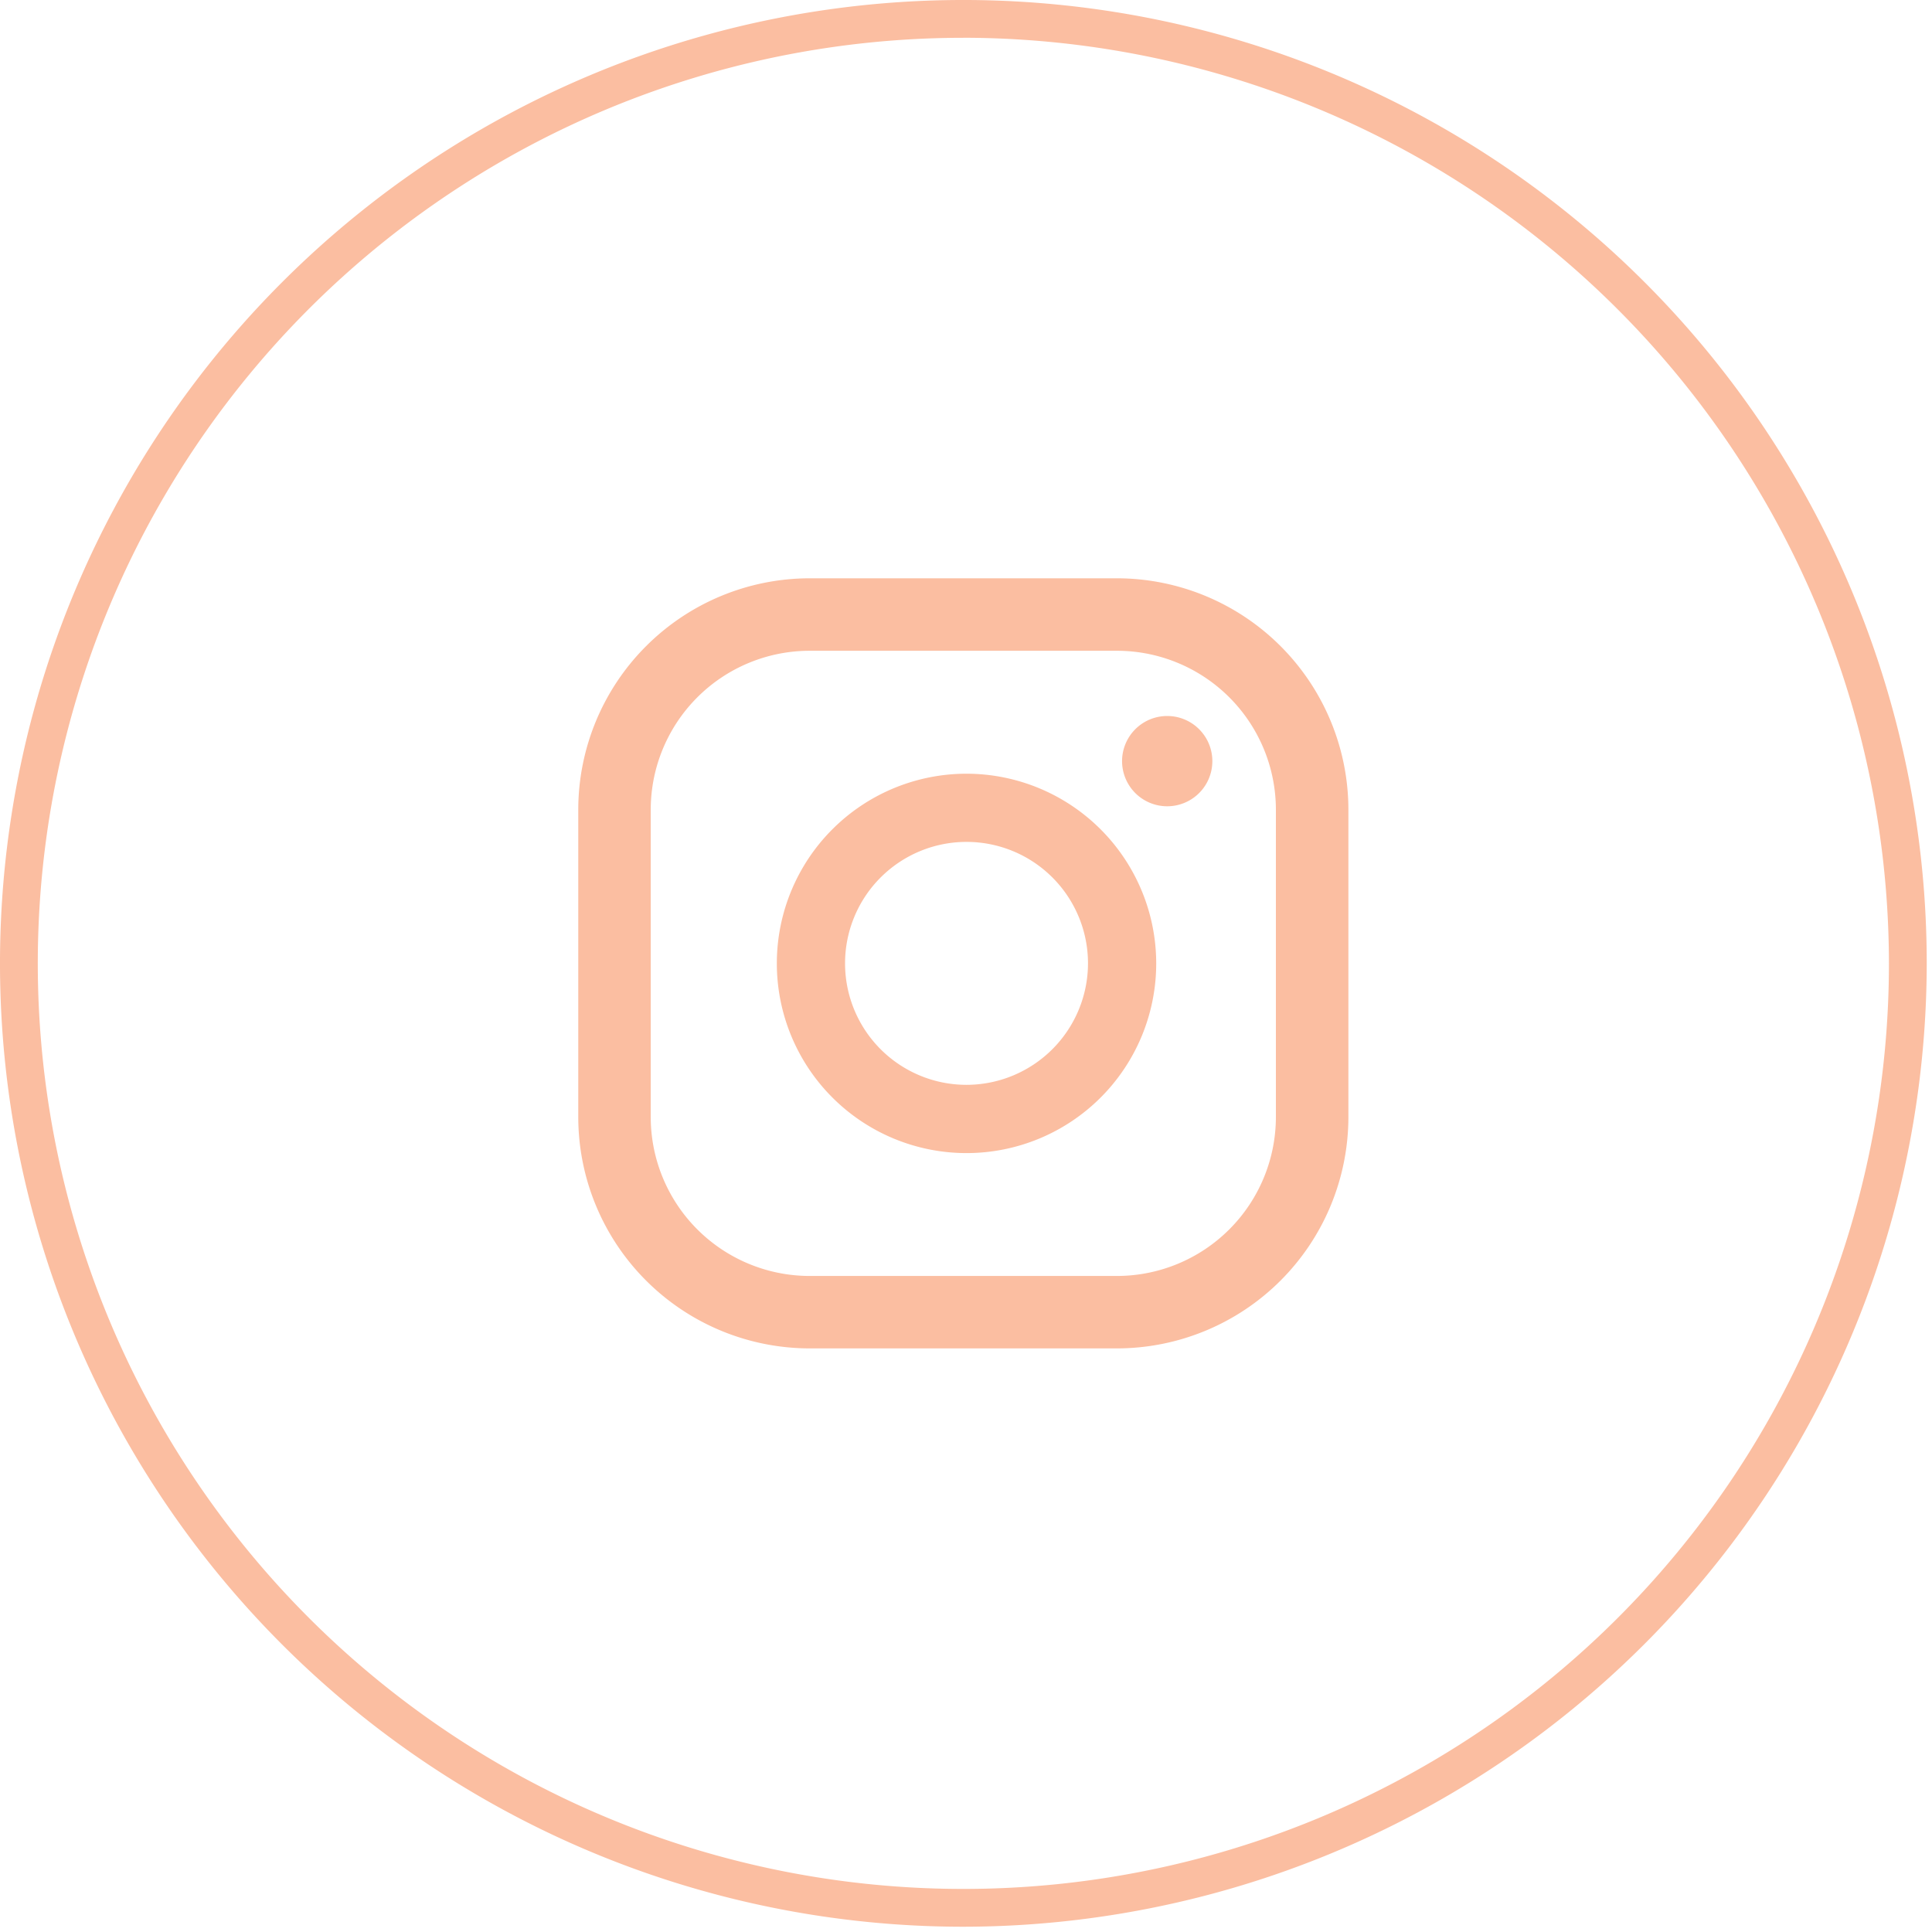
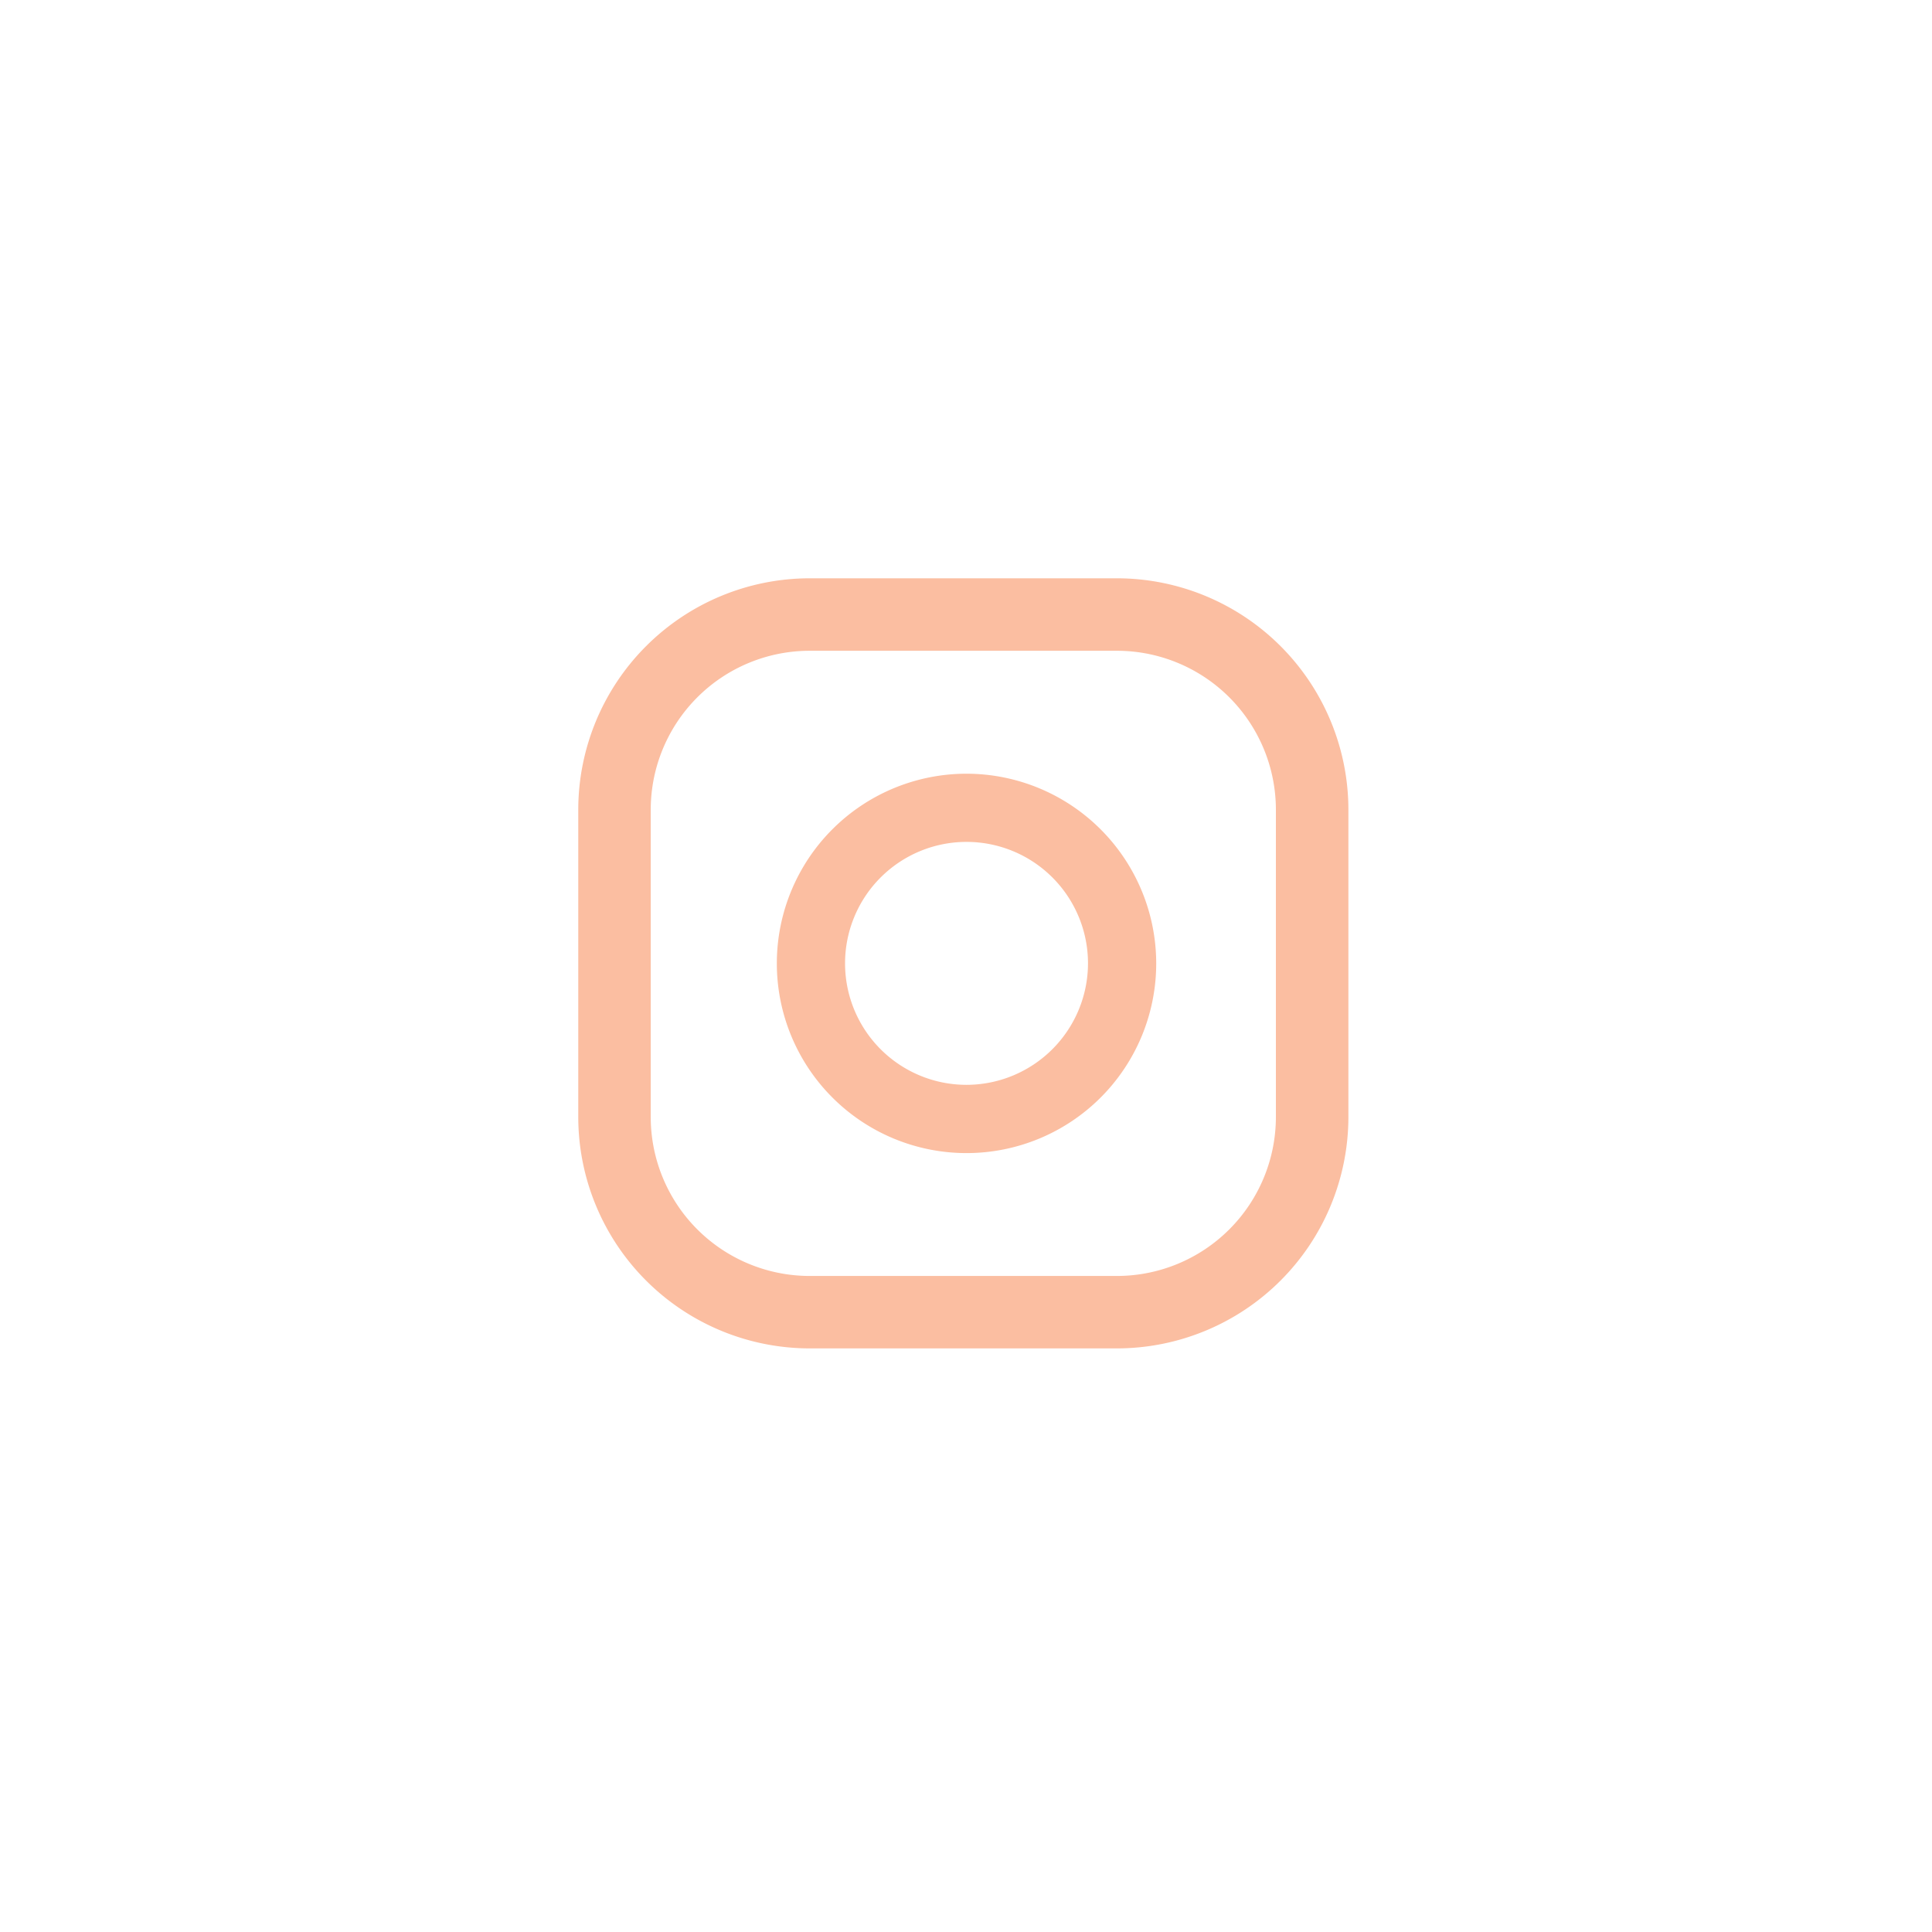
<svg xmlns="http://www.w3.org/2000/svg" viewBox="0 0 55 55" height="55" width="55" data-name="Component 63 – 121" id="Component_63_121">
  <defs>
    <clipPath id="clip-path">
      <rect fill="#fbbea1" height="55" width="55" data-name="Rectangle 228" id="Rectangle_228" />
    </clipPath>
  </defs>
  <g clip-path="url(#clip-path)" data-name="Group 1889" id="Group_1889">
-     <path fill="#fbbea1" d="M27.425,54.85A27.425,27.425,0,1,1,54.85,27.425,27.456,27.456,0,0,1,27.425,54.85m0-53.774A26.349,26.349,0,1,0,53.774,27.425,26.379,26.379,0,0,0,27.425,1.075" data-name="Path 6900" id="Path_6900" />
-     <path fill="#fbbea1" transform="translate(-27.46 -17.517)" d="M60.688,37.9a1.285,1.285,0,1,0,1.285,1.285A1.285,1.285,0,0,0,60.688,37.9" data-name="Path 6901" id="Path_6901" />
+     <path fill="#fbbea1" transform="translate(-27.46 -17.517)" d="M60.688,37.9A1.285,1.285,0,0,0,60.688,37.9" data-name="Path 6901" id="Path_6901" />
    <path fill="#fbbea1" transform="translate(-19.011 -18.934)" d="M46.526,40.96a5.4,5.4,0,1,0,5.4,5.4,5.405,5.405,0,0,0-5.4-5.4m0,8.857a3.458,3.458,0,1,1,3.458-3.458,3.463,3.463,0,0,1-3.458,3.458" data-name="Path 6902" id="Path_6902" />
    <path fill="#fbbea1" transform="translate(-14.153 -14.152)" d="M45.953,52.538H37.2a6.592,6.592,0,0,1-6.585-6.585V37.2A6.593,6.593,0,0,1,37.2,30.615h8.753A6.593,6.593,0,0,1,52.539,37.2v8.753a6.593,6.593,0,0,1-6.585,6.585M37.2,32.678A4.527,4.527,0,0,0,32.678,37.2v8.753A4.527,4.527,0,0,0,37.2,50.476h8.753a4.528,4.528,0,0,0,4.522-4.523V37.2a4.527,4.527,0,0,0-4.522-4.522Z" data-name="Path 6903" id="Path_6903" />
  </g>
</svg>